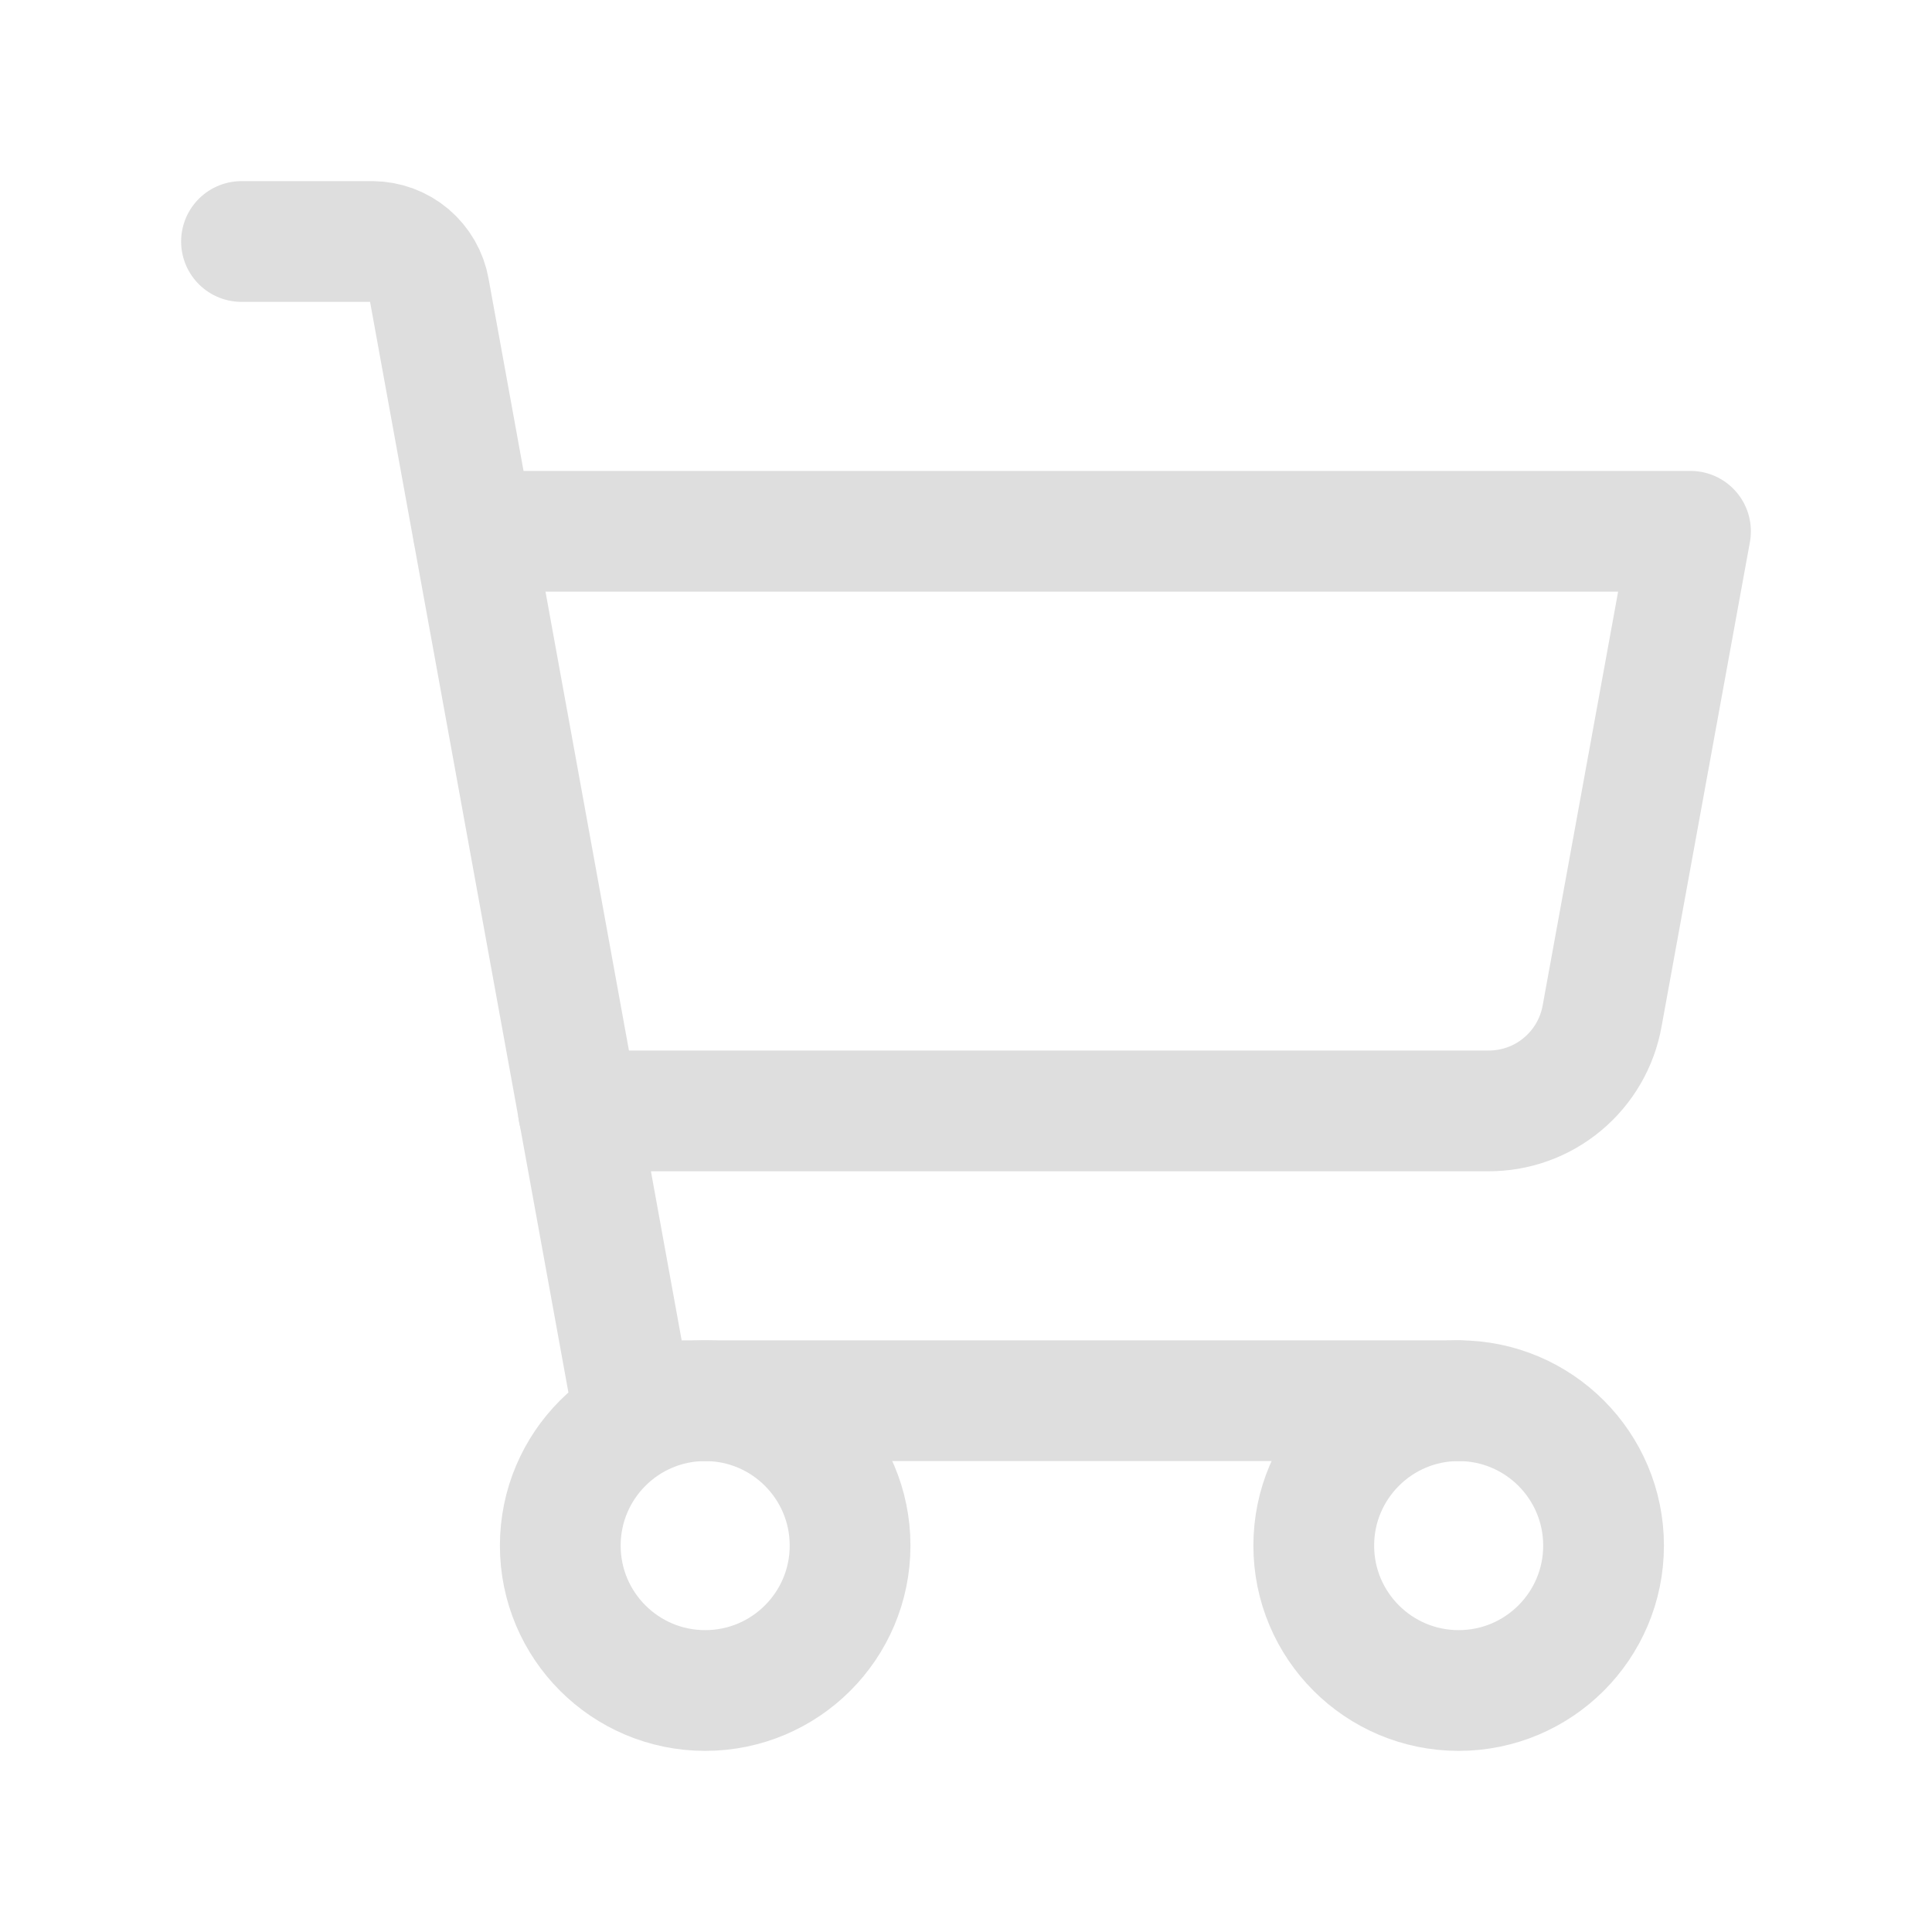
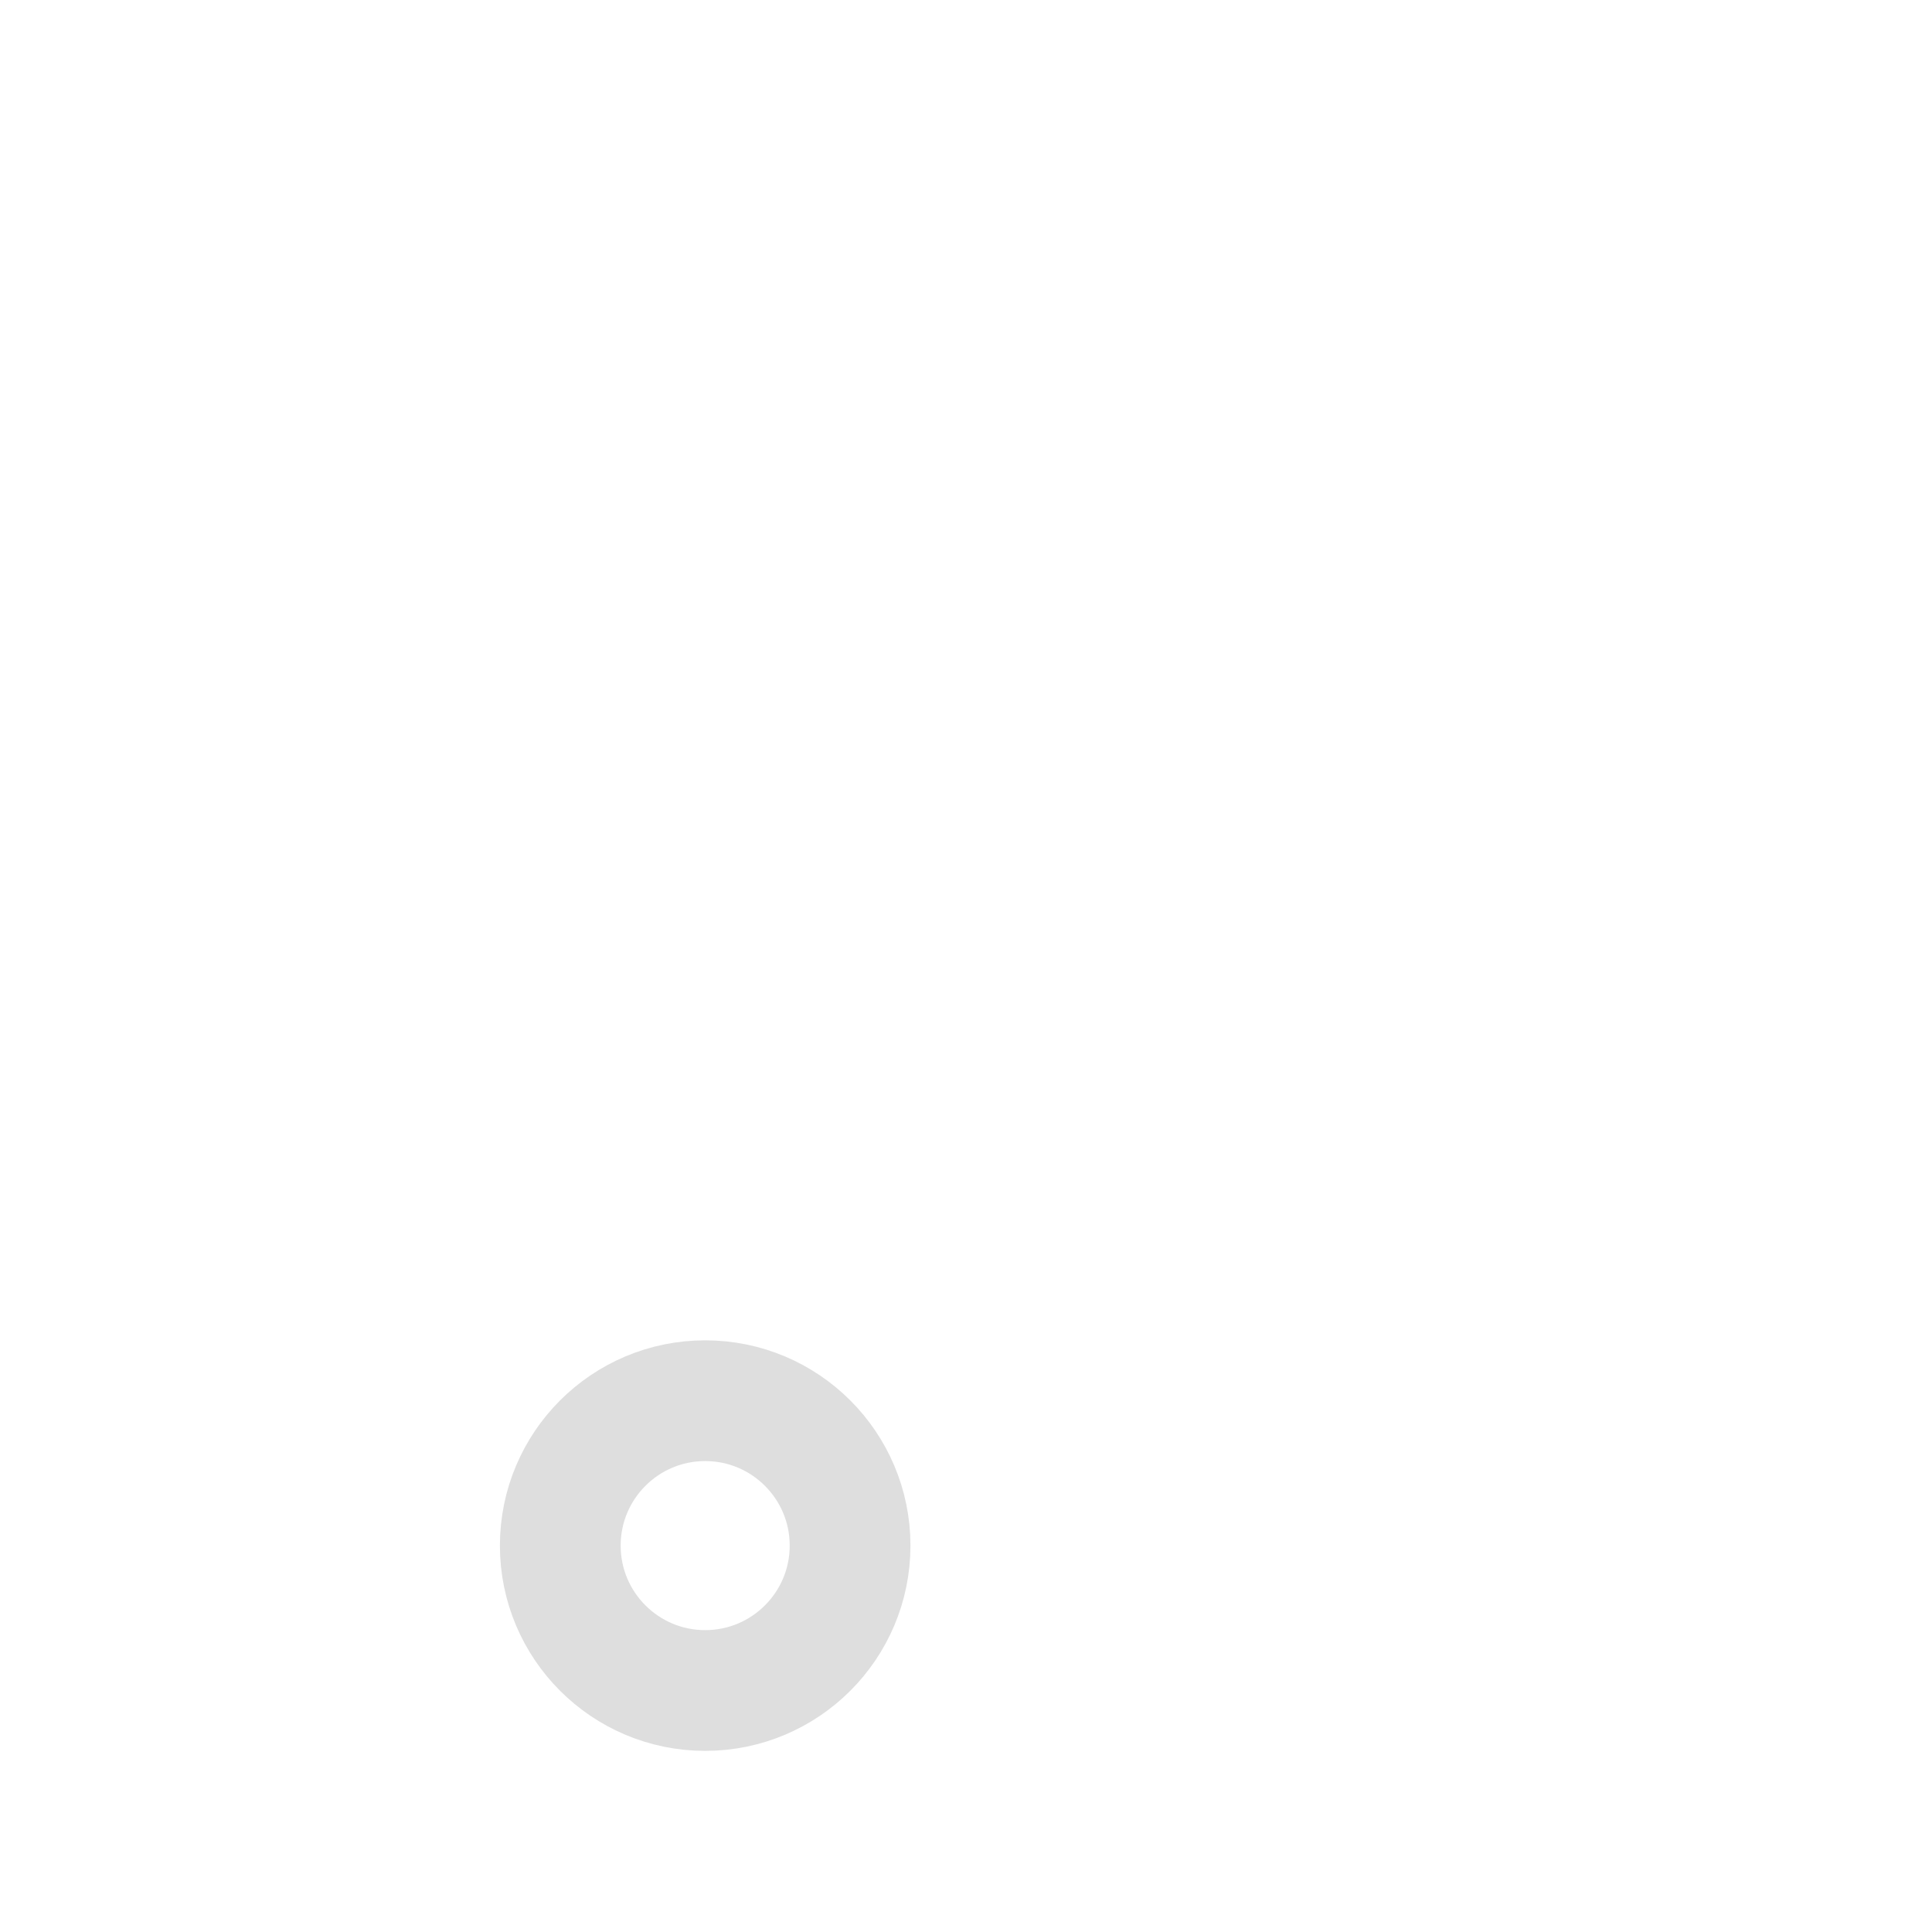
<svg xmlns="http://www.w3.org/2000/svg" width="24" height="24" viewBox="0 0 24 24" fill="none">
-   <path d="M18.12 17.4H7.842L5.331 3.594C5.302 3.429 5.215 3.279 5.087 3.17C4.959 3.062 4.797 3.002 4.629 3H3" stroke="#DEDEDE" stroke-width="1.5" stroke-linecap="round" stroke-linejoin="round" />
  <path d="M8.76 21C9.754 21 10.56 20.194 10.56 19.2C10.56 18.206 9.754 17.4 8.76 17.4C7.766 17.4 6.96 18.206 6.96 19.2C6.96 20.194 7.766 21 8.76 21Z" stroke="#DEDEDE" stroke-width="1.5" stroke-linecap="round" stroke-linejoin="round" />
-   <path d="M18.12 21C19.114 21 19.92 20.194 19.92 19.2C19.92 18.206 19.114 17.4 18.12 17.4C17.126 17.4 16.32 18.206 16.32 19.2C16.32 20.194 17.126 21 18.12 21Z" stroke="#DEDEDE" stroke-width="1.5" stroke-linecap="round" stroke-linejoin="round" />
-   <path d="M7.185 13.8H18.489C18.826 13.801 19.152 13.684 19.41 13.468C19.669 13.252 19.843 12.952 19.902 12.621L21 6.6H5.88" stroke="#DEDEDE" stroke-width="1.5" stroke-linecap="round" stroke-linejoin="round" />
</svg>